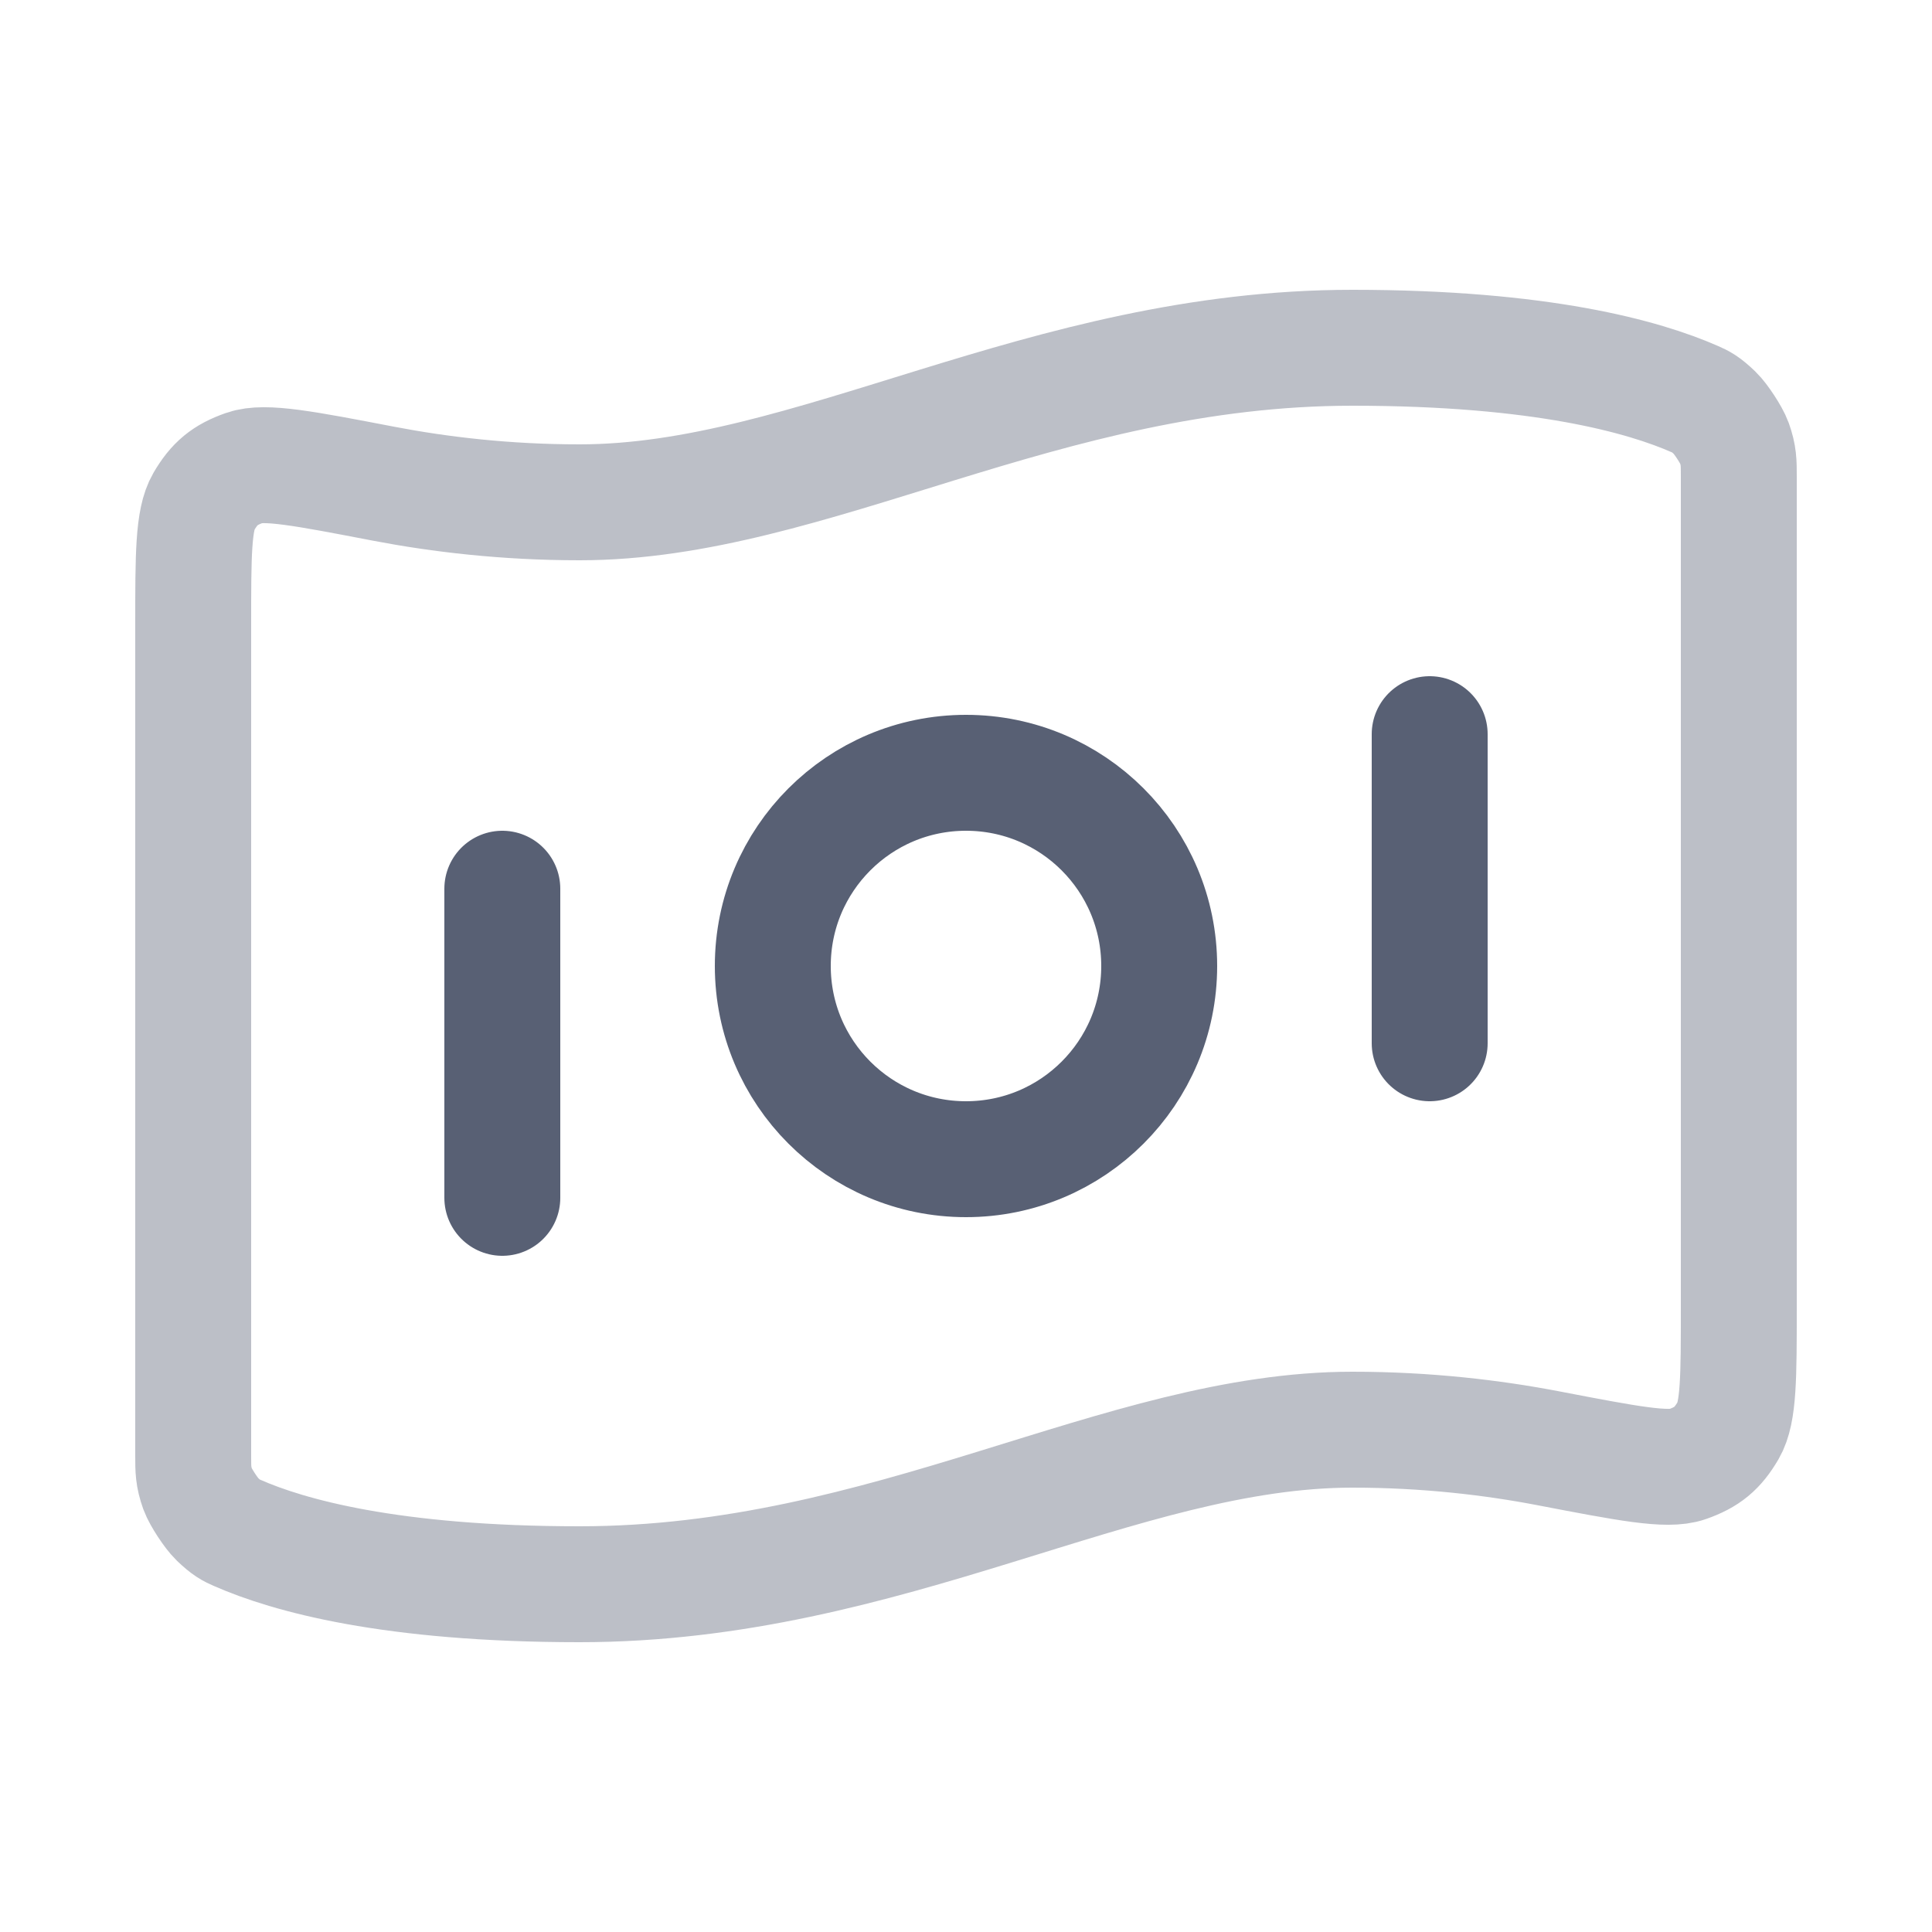
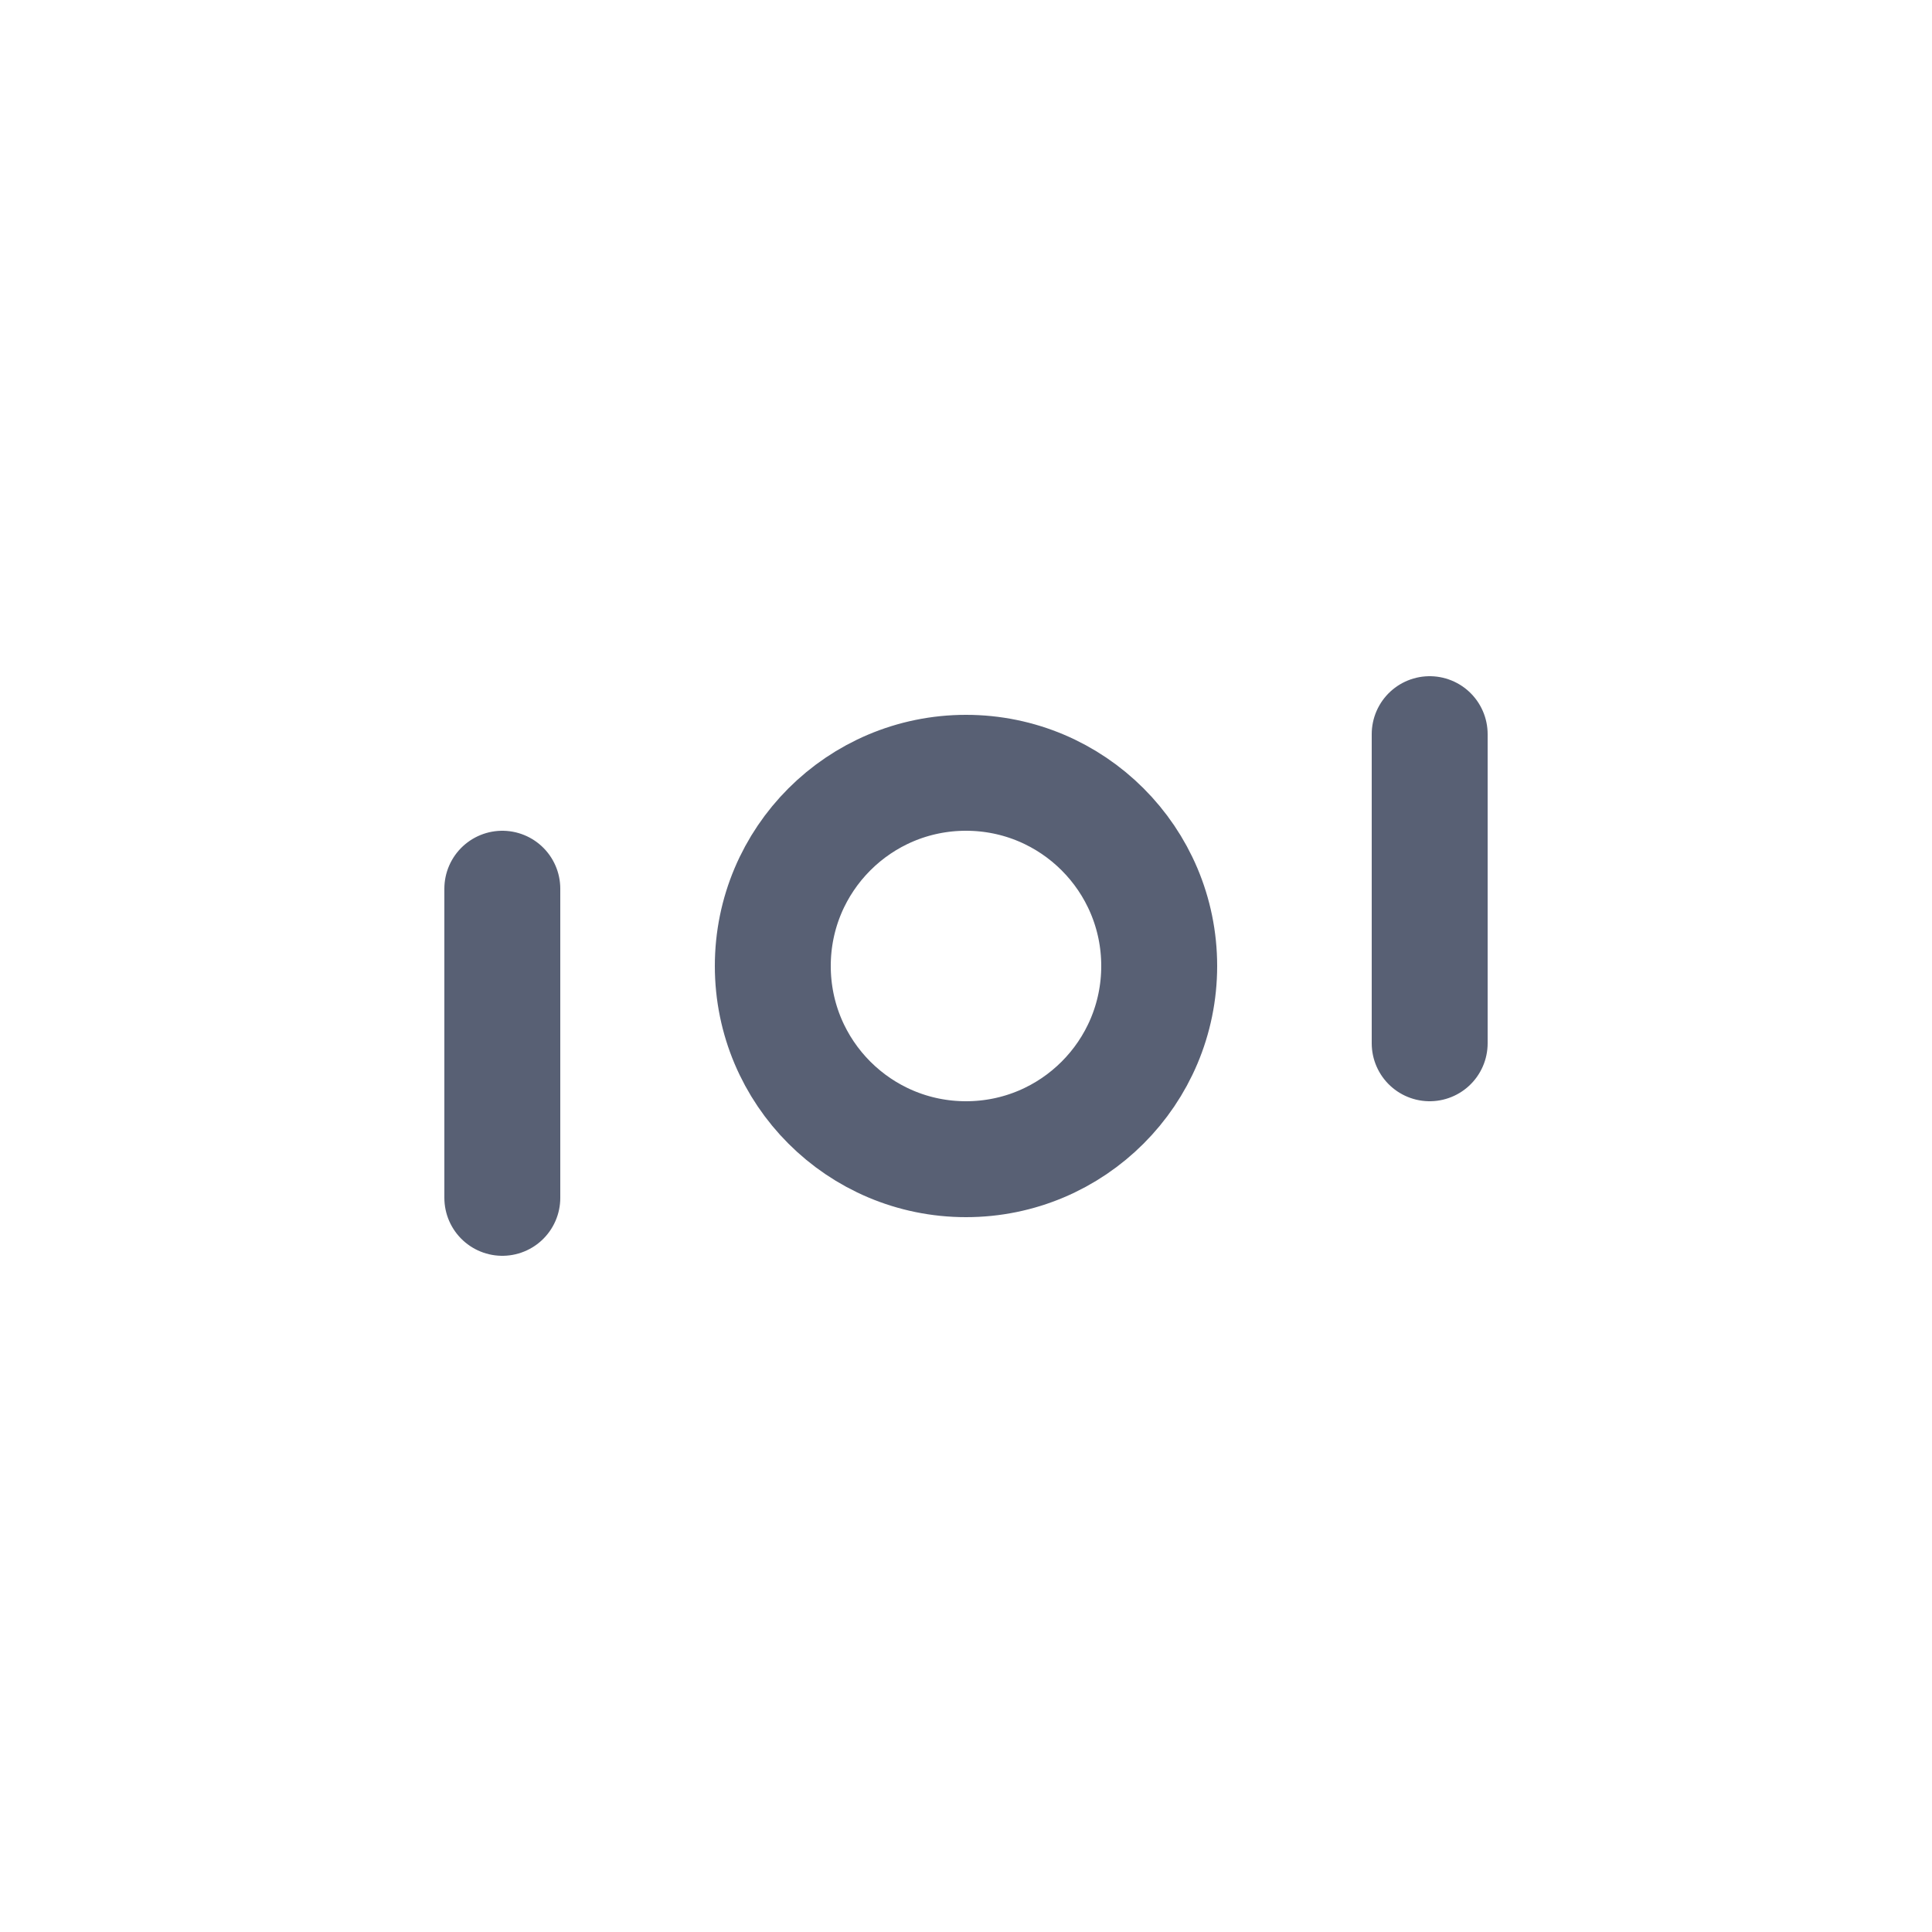
<svg xmlns="http://www.w3.org/2000/svg" width="25" height="25" viewBox="0 0 25 25" fill="none">
-   <path opacity="0.4" d="M20.032 18.74C21.062 18.938 21.577 19.037 21.832 18.947C22.091 18.856 22.225 18.745 22.364 18.508C22.5 18.274 22.5 17.82 22.5 16.911V6.163C22.5 5.983 22.5 5.893 22.441 5.728C22.405 5.629 22.266 5.417 22.19 5.344C22.064 5.224 22.02 5.204 21.932 5.165C21.273 4.875 19.949 4.5 17.5 4.5C13.5 4.5 10.5 6.5 7.5 6.5C6.543 6.5 5.689 6.398 4.968 6.26C3.938 6.062 3.423 5.963 3.168 6.053C2.909 6.144 2.775 6.255 2.636 6.492C2.5 6.726 2.5 7.18 2.5 8.089L2.5 18.837C2.5 19.017 2.5 19.107 2.559 19.272C2.595 19.371 2.734 19.583 2.81 19.656C2.936 19.776 2.98 19.796 3.068 19.835C3.727 20.125 5.051 20.5 7.5 20.5C11.5 20.5 14.5 18.5 17.5 18.5C18.456 18.5 19.311 18.602 20.032 18.74Z" stroke="#586074" stroke-width="1.5" stroke-linecap="round" stroke-linejoin="round" />
  <path d="M6.5 11.5V15.5M18.5 9.5V13.5M15 12.5C15 13.881 13.881 15 12.5 15C11.119 15 10 13.881 10 12.5C10 11.119 11.119 10 12.5 10C13.881 10 15 11.119 15 12.5Z" stroke="#586074" stroke-width="1.5" stroke-linecap="round" stroke-linejoin="round" />
</svg>